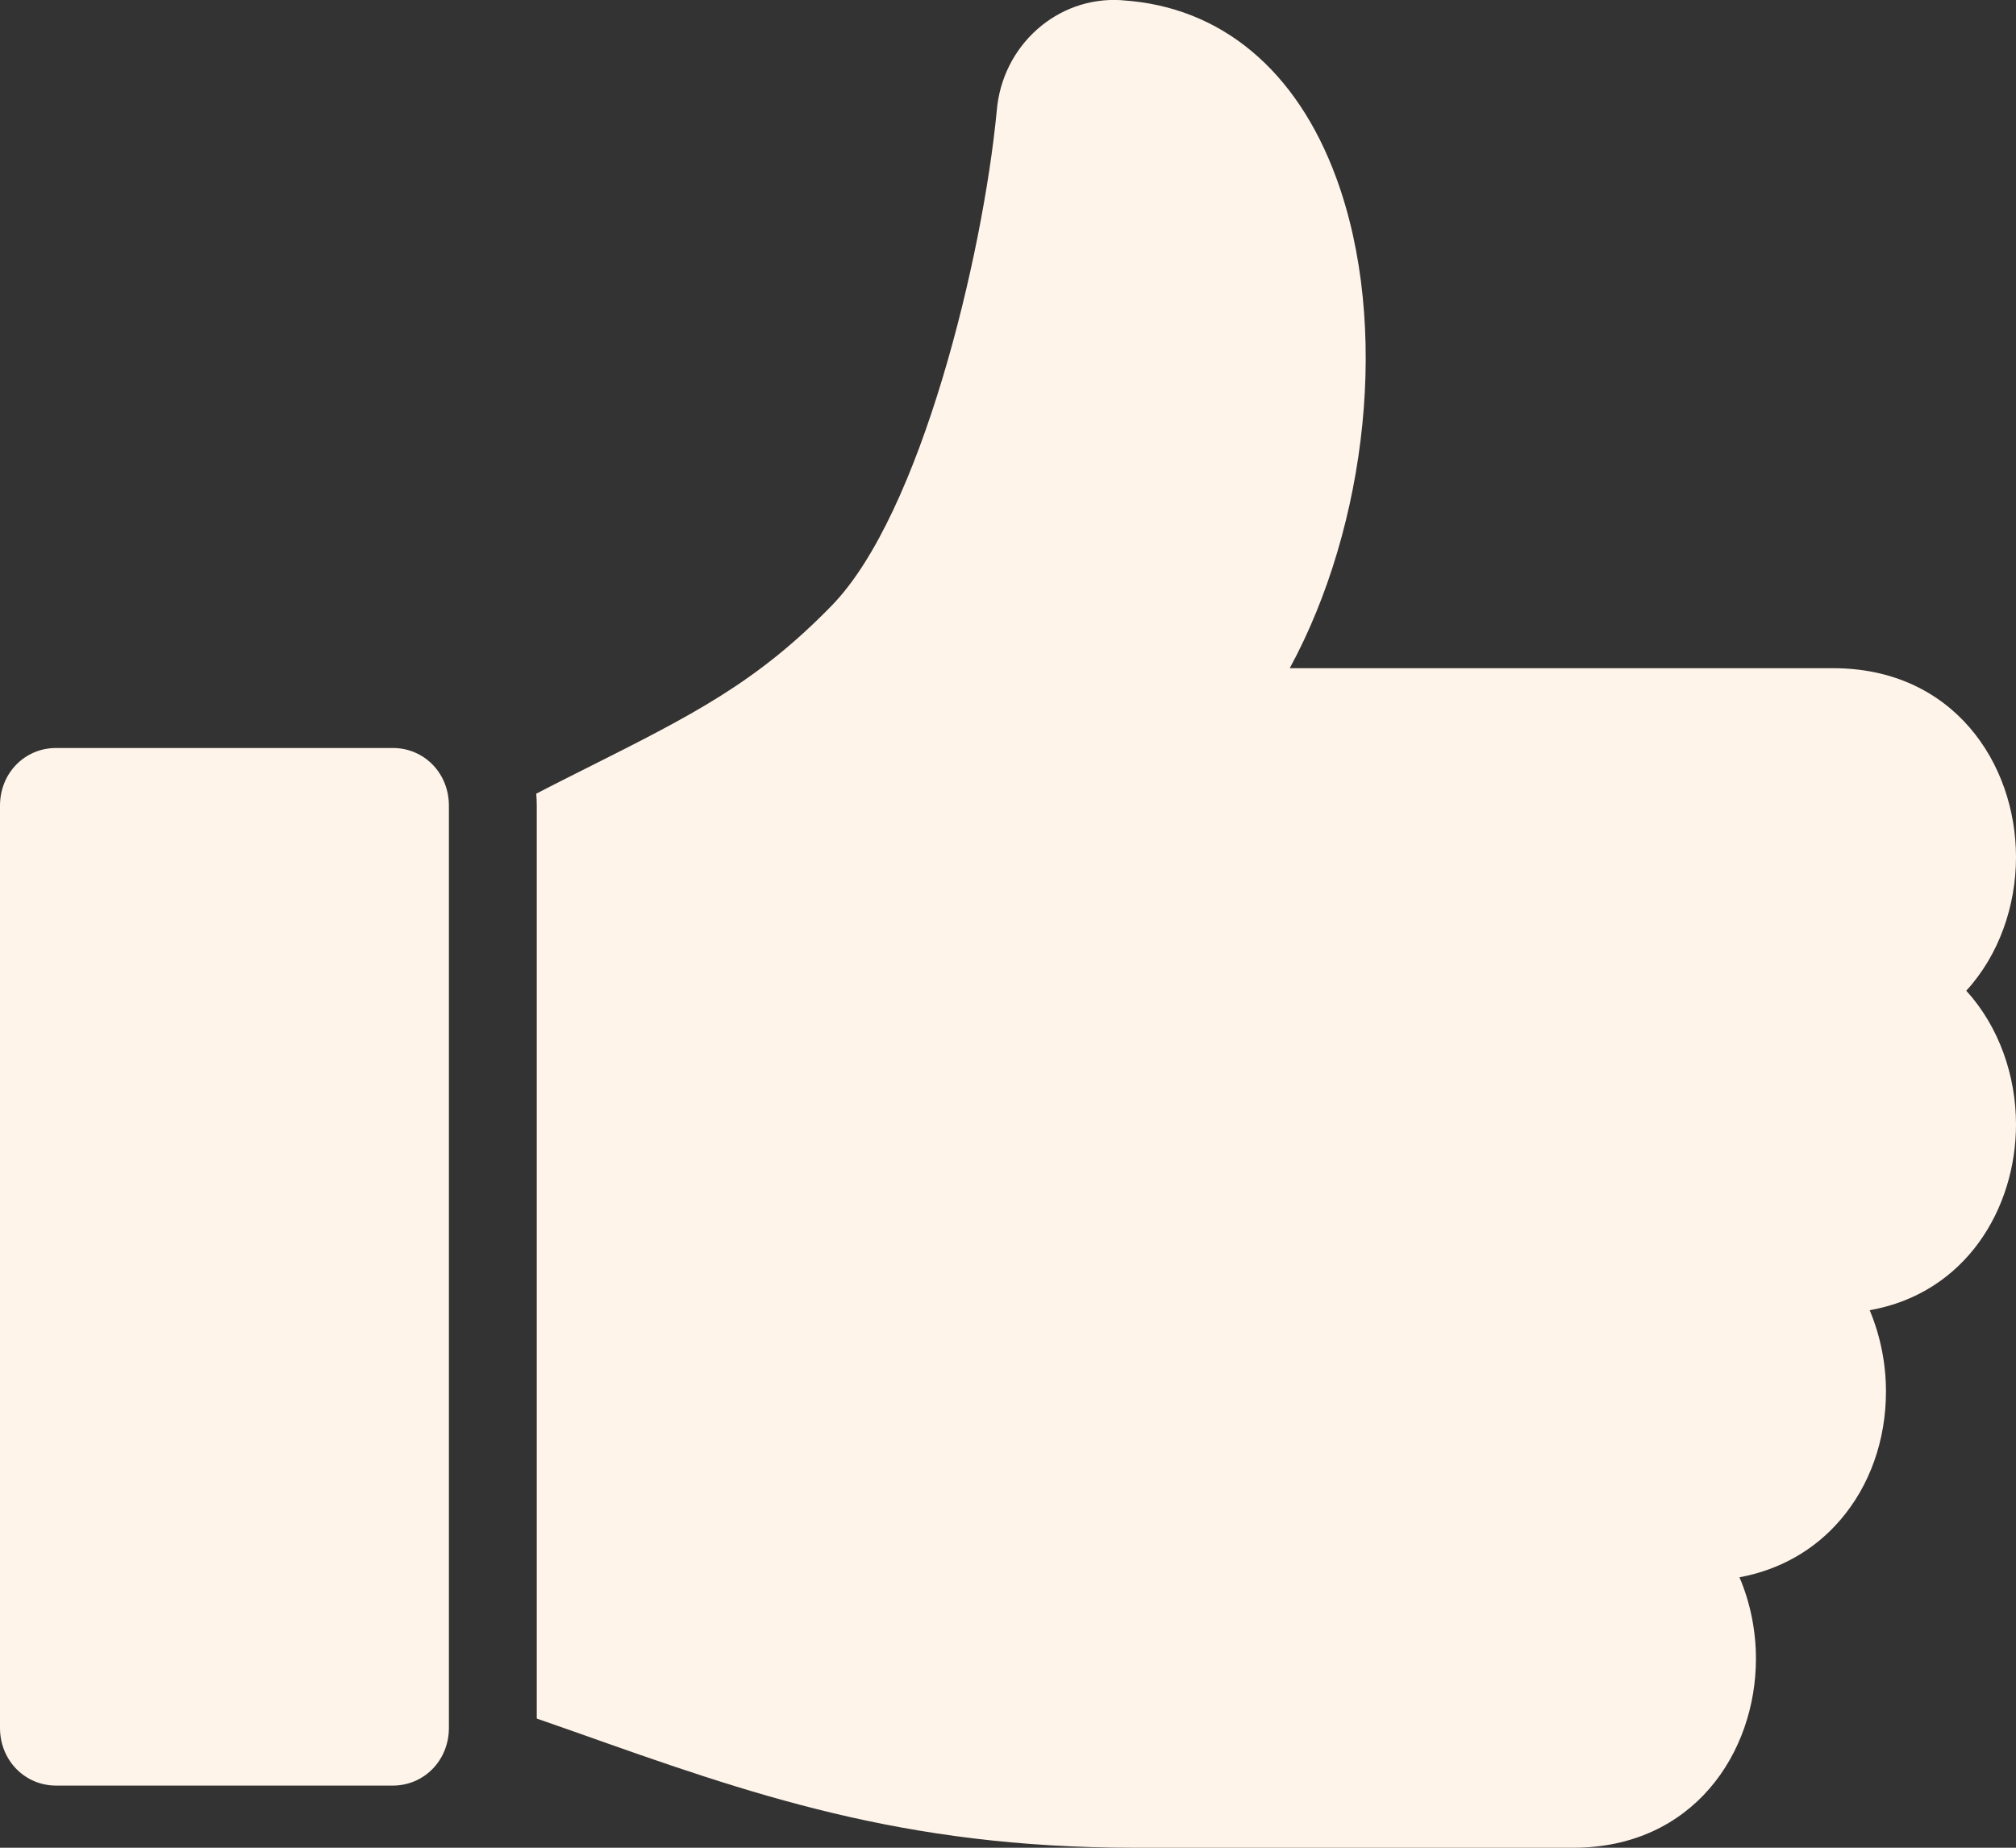
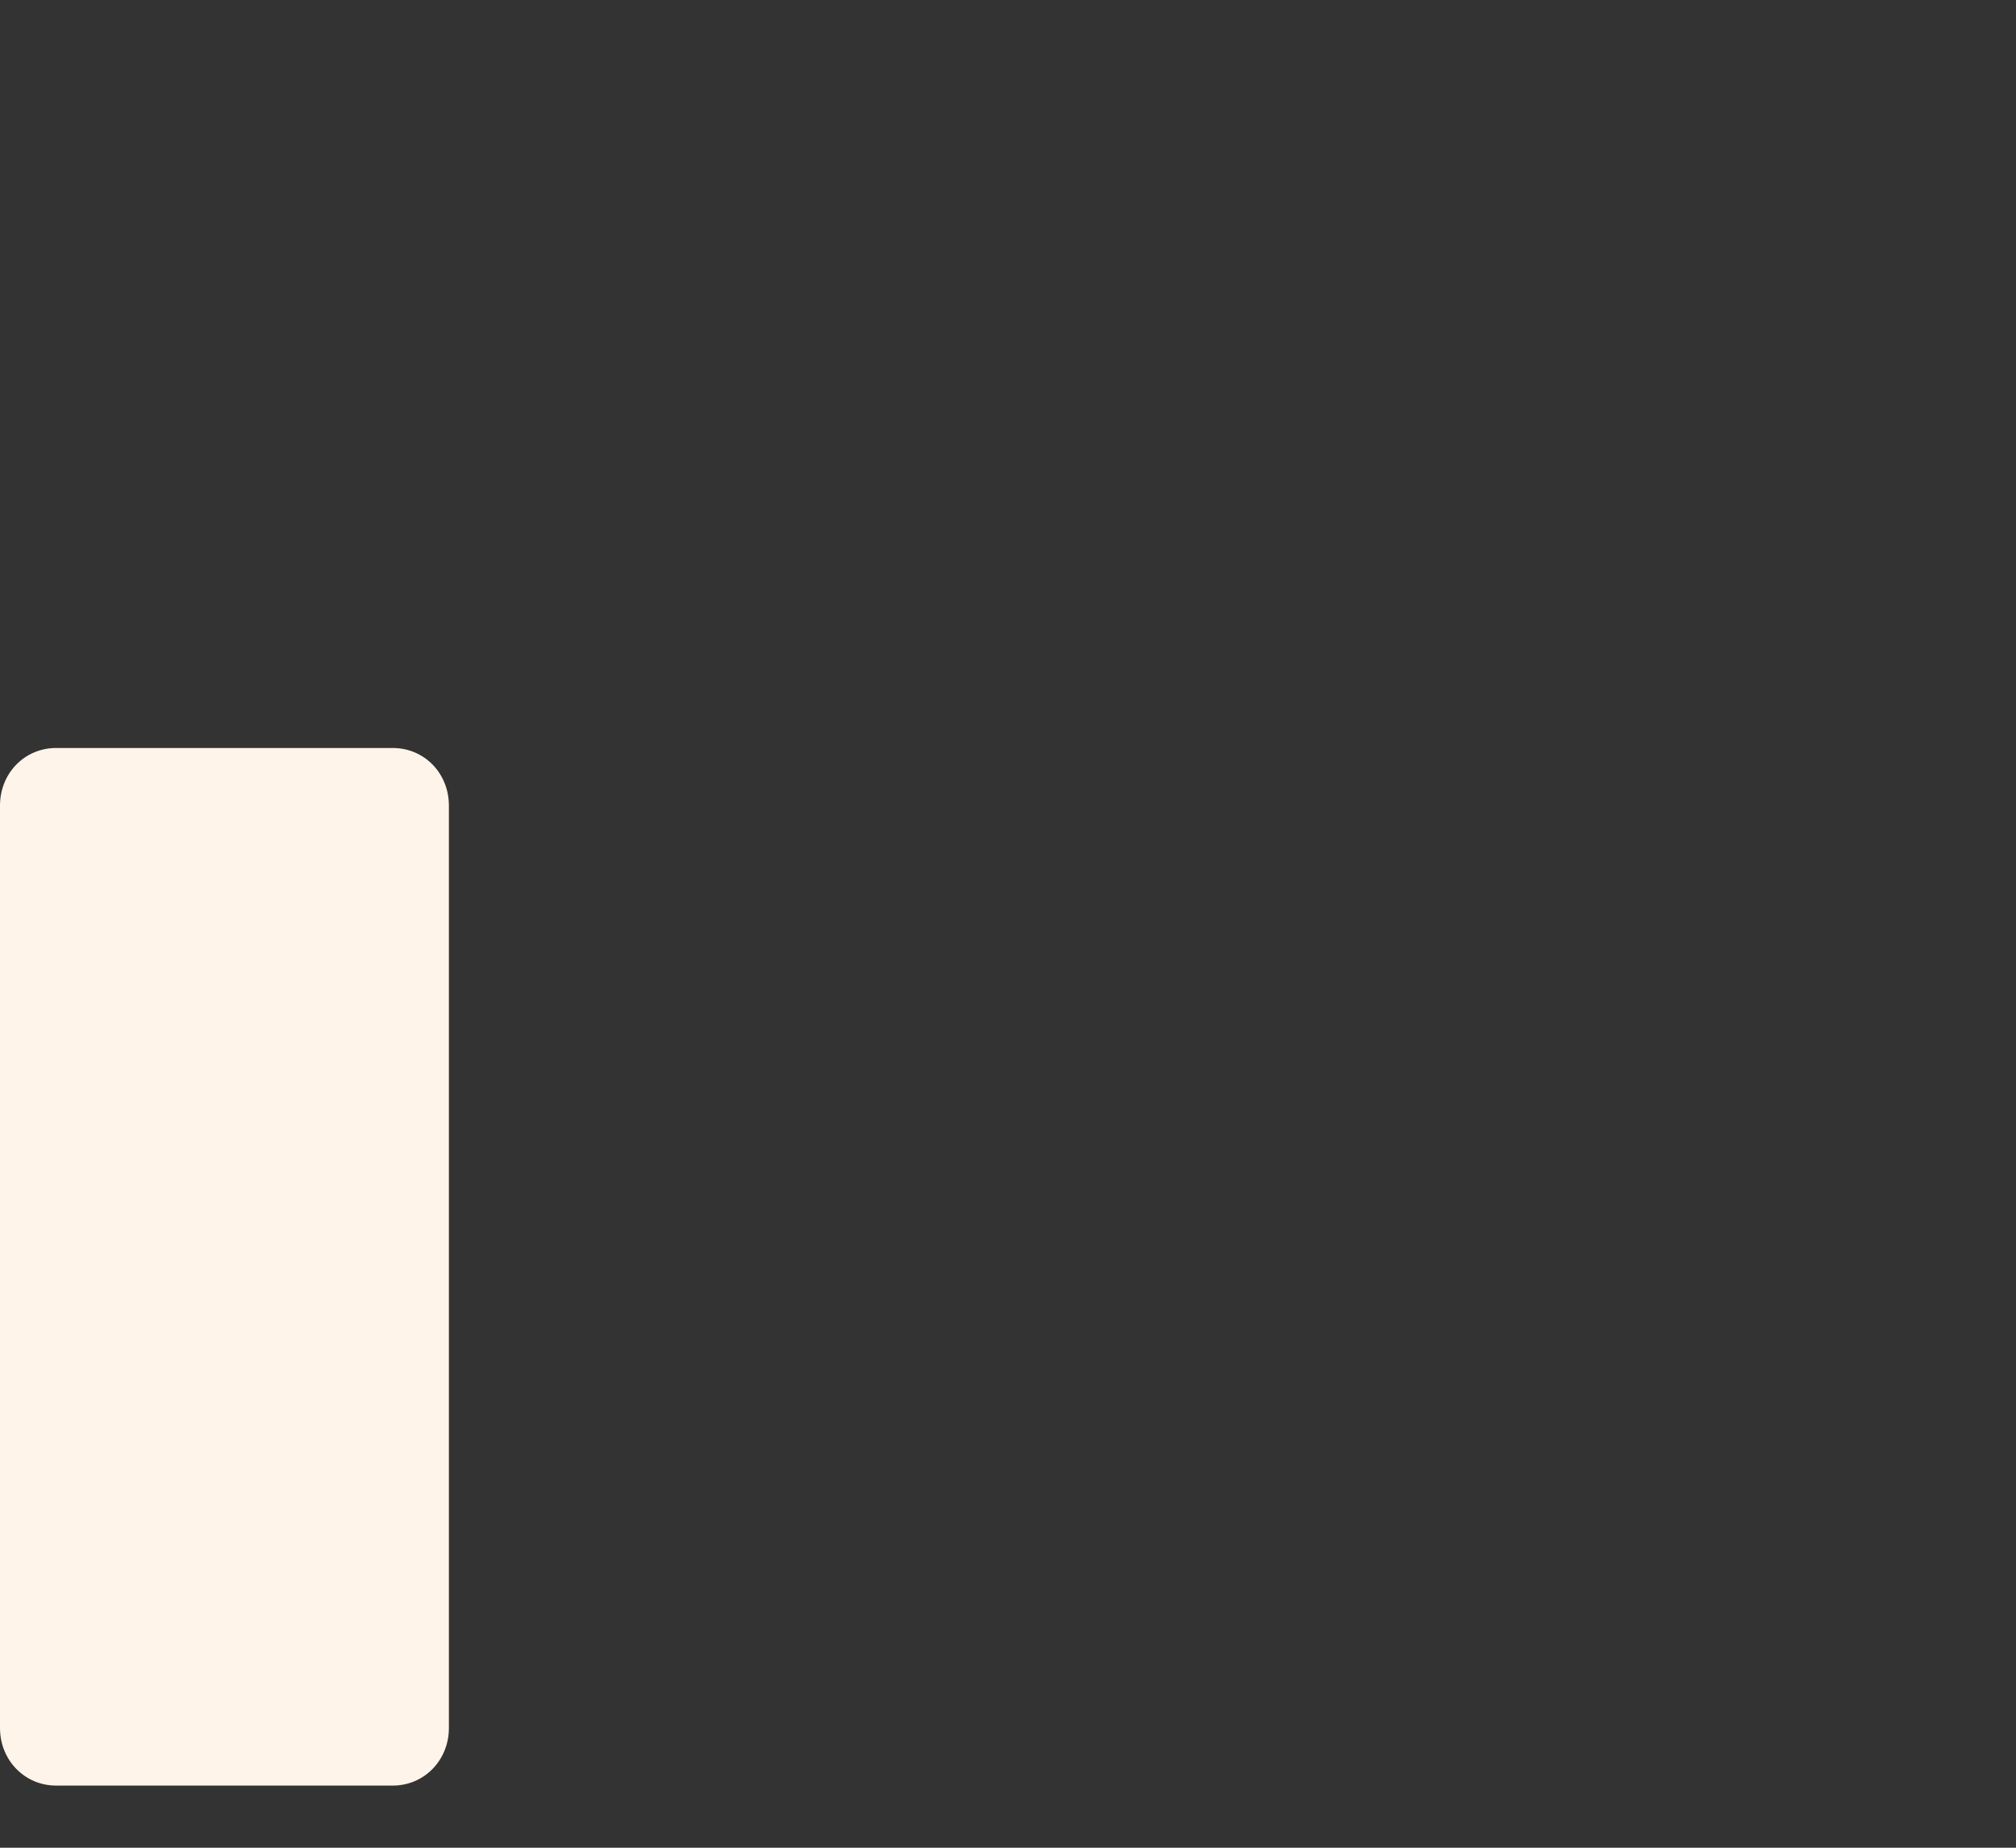
<svg xmlns="http://www.w3.org/2000/svg" width="12" height="11" viewBox="0 0 12 11" fill="none">
  <rect x="0" y="0" width="12" height="11" fill="#333333" stroke="none" />
  <path d="M2.338 4.453H0.334C0.147 4.453 0 4.603 0 4.796V10.287C0 10.479 0.147 10.63 0.334 10.63H2.338C2.525 10.63 2.672 10.479 2.672 10.287V4.796C2.672 4.603 2.525 4.453 2.338 4.453Z" fill="#FFF4E9" />
-   <path d="M12 5.103C12 4.544 11.626 3.978 10.912 3.978H7.677C8.139 3.128 8.275 1.933 7.954 1.059C7.718 0.416 7.267 0.04 6.683 0.002L6.674 0.001C6.294 -0.023 5.965 0.27 5.933 0.66C5.85 1.527 5.481 3.061 4.951 3.605C4.504 4.064 4.122 4.256 3.489 4.574C3.398 4.62 3.297 4.67 3.192 4.725C3.194 4.748 3.195 4.772 3.195 4.796V10.231C3.271 10.258 3.347 10.284 3.421 10.31C4.466 10.681 5.369 11 6.749 11H9.365C10.079 11 10.452 10.434 10.452 9.875C10.452 9.709 10.419 9.542 10.354 9.39C10.592 9.346 10.8 9.229 10.954 9.049C11.13 8.845 11.226 8.573 11.226 8.284C11.226 8.119 11.193 7.952 11.129 7.8C11.702 7.699 12 7.193 12 6.694C12 6.404 11.899 6.112 11.704 5.898C11.899 5.685 12 5.393 12 5.103Z" fill="#FFF4E9" />
</svg>